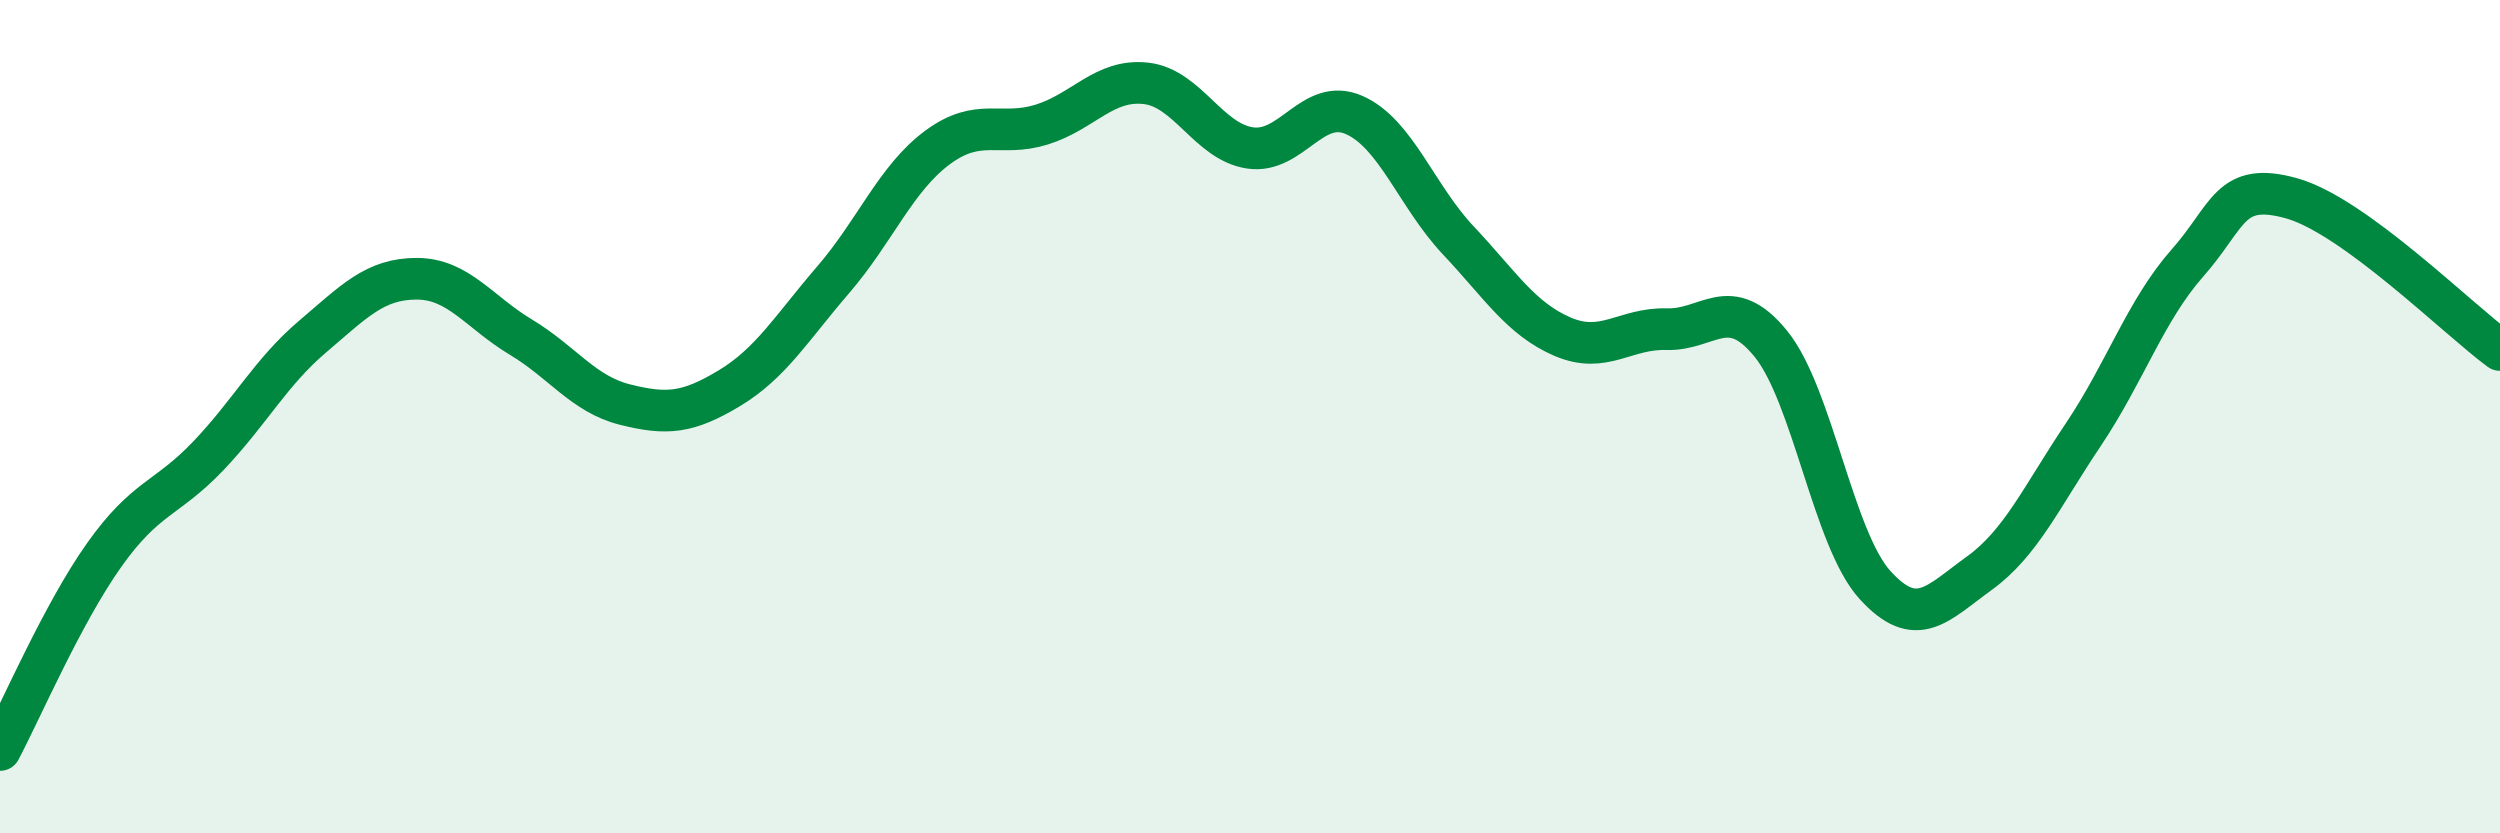
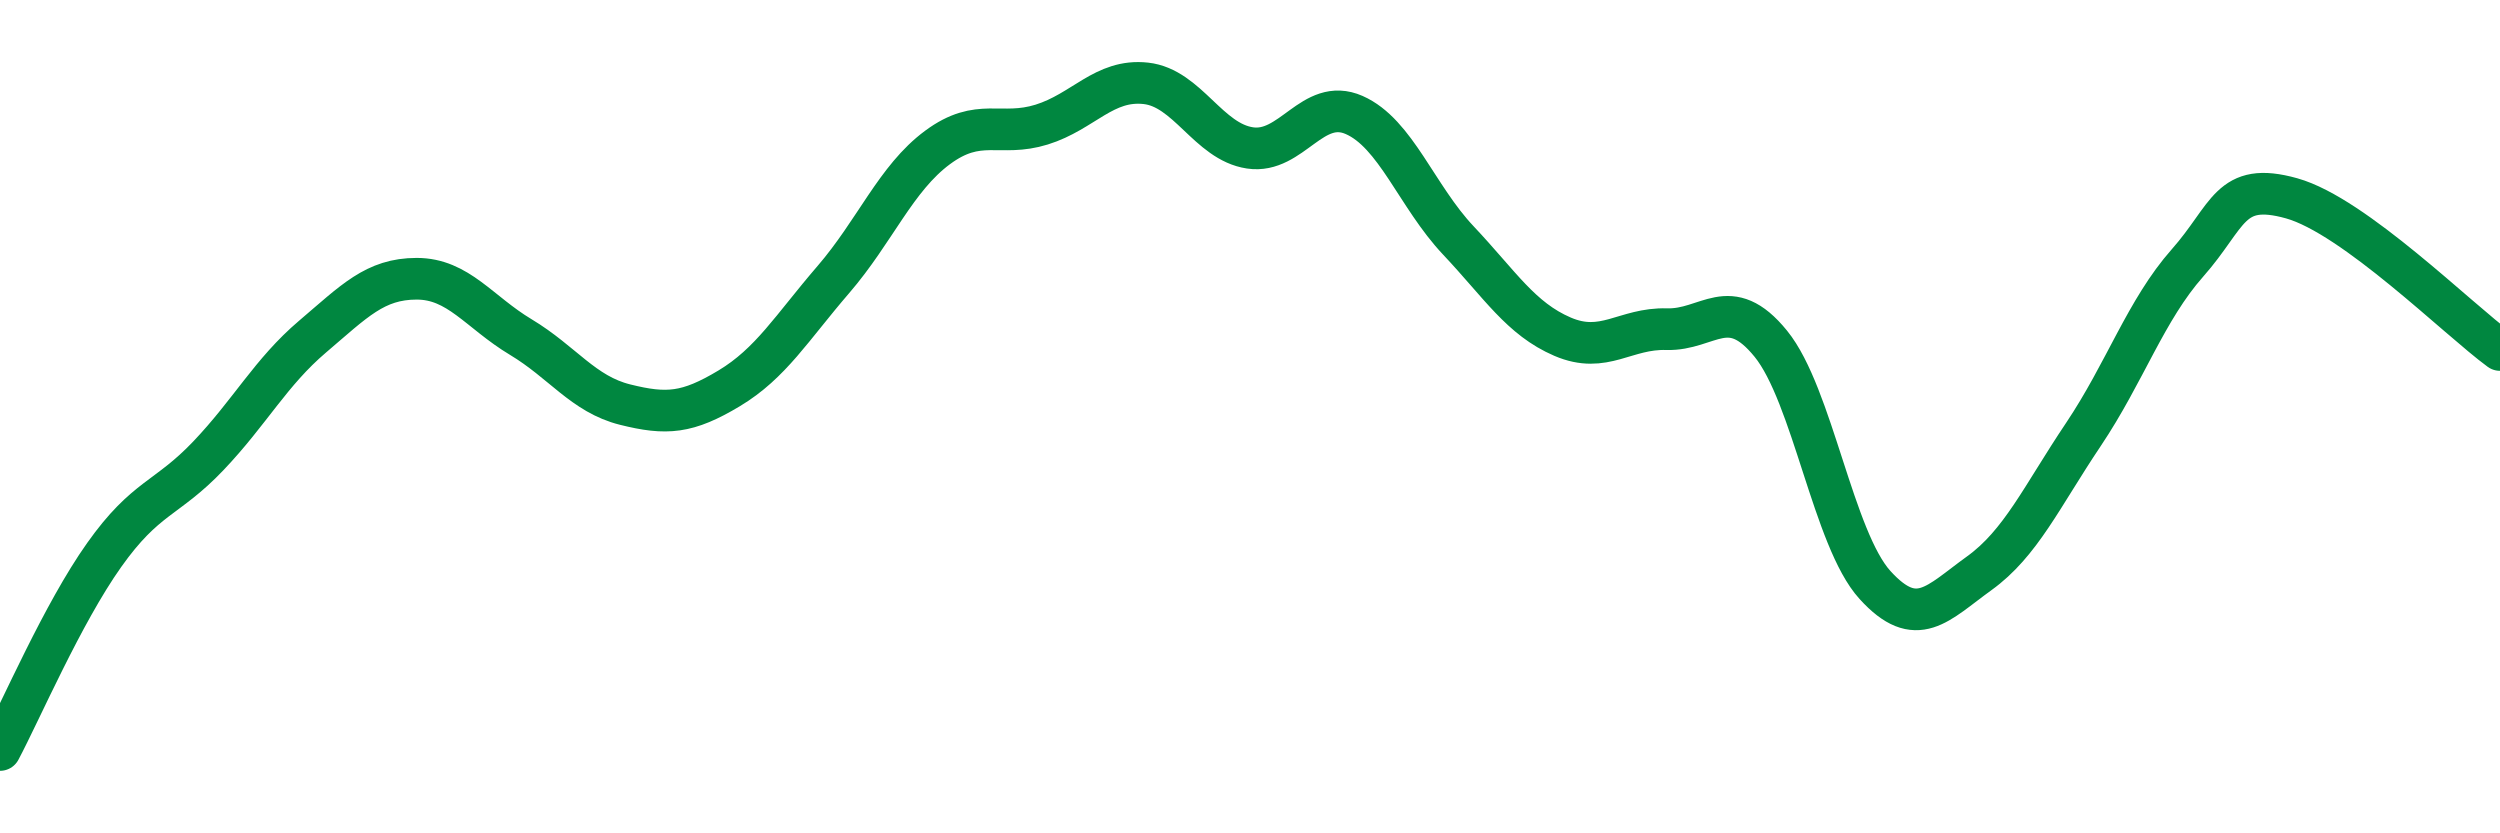
<svg xmlns="http://www.w3.org/2000/svg" width="60" height="20" viewBox="0 0 60 20">
-   <path d="M 0,18 C 0.5,17.06 1.5,14.73 2.5,13.32 C 3.5,11.91 4,11.99 5,10.94 C 6,9.89 6.5,8.93 7.5,8.08 C 8.5,7.23 9,6.69 10,6.69 C 11,6.69 11.5,7.49 12.5,8.09 C 13.5,8.69 14,9.46 15,9.71 C 16,9.96 16.5,9.92 17.5,9.32 C 18.5,8.72 19,7.87 20,6.71 C 21,5.55 21.5,4.28 22.5,3.54 C 23.5,2.8 24,3.3 25,2.99 C 26,2.68 26.5,1.89 27.5,2 C 28.5,2.11 29,3.4 30,3.55 C 31,3.7 31.5,2.32 32.5,2.76 C 33.5,3.2 34,4.71 35,5.77 C 36,6.83 36.5,7.65 37.5,8.08 C 38.5,8.51 39,7.87 40,7.9 C 41,7.93 41.5,7.02 42.5,8.25 C 43.5,9.48 44,12.94 45,14.04 C 46,15.14 46.5,14.48 47.5,13.76 C 48.5,13.04 49,11.92 50,10.43 C 51,8.94 51.5,7.44 52.5,6.31 C 53.5,5.18 53.5,4.34 55,4.76 C 56.5,5.18 59,7.67 60,8.4L60 20L0 20Z" fill="#008740" opacity="0.1" stroke-linecap="round" stroke-linejoin="round" />
  <path d="M 0,18 C 0.5,17.06 1.5,14.73 2.5,13.32 C 3.5,11.91 4,11.99 5,10.94 C 6,9.89 6.5,8.93 7.5,8.08 C 8.5,7.23 9,6.69 10,6.69 C 11,6.69 11.5,7.49 12.5,8.09 C 13.5,8.69 14,9.46 15,9.71 C 16,9.96 16.5,9.92 17.5,9.32 C 18.5,8.72 19,7.87 20,6.71 C 21,5.55 21.5,4.28 22.5,3.54 C 23.5,2.8 24,3.3 25,2.99 C 26,2.68 26.5,1.89 27.5,2 C 28.5,2.11 29,3.4 30,3.55 C 31,3.7 31.5,2.32 32.5,2.76 C 33.5,3.2 34,4.71 35,5.77 C 36,6.83 36.5,7.65 37.5,8.08 C 38.5,8.51 39,7.87 40,7.9 C 41,7.93 41.5,7.02 42.5,8.25 C 43.5,9.48 44,12.94 45,14.04 C 46,15.14 46.5,14.48 47.5,13.76 C 48.5,13.04 49,11.92 50,10.43 C 51,8.94 51.5,7.44 52.5,6.31 C 53.5,5.18 53.5,4.34 55,4.76 C 56.5,5.18 59,7.67 60,8.4" stroke="#008740" stroke-width="1" fill="none" stroke-linecap="round" stroke-linejoin="round" />
</svg>